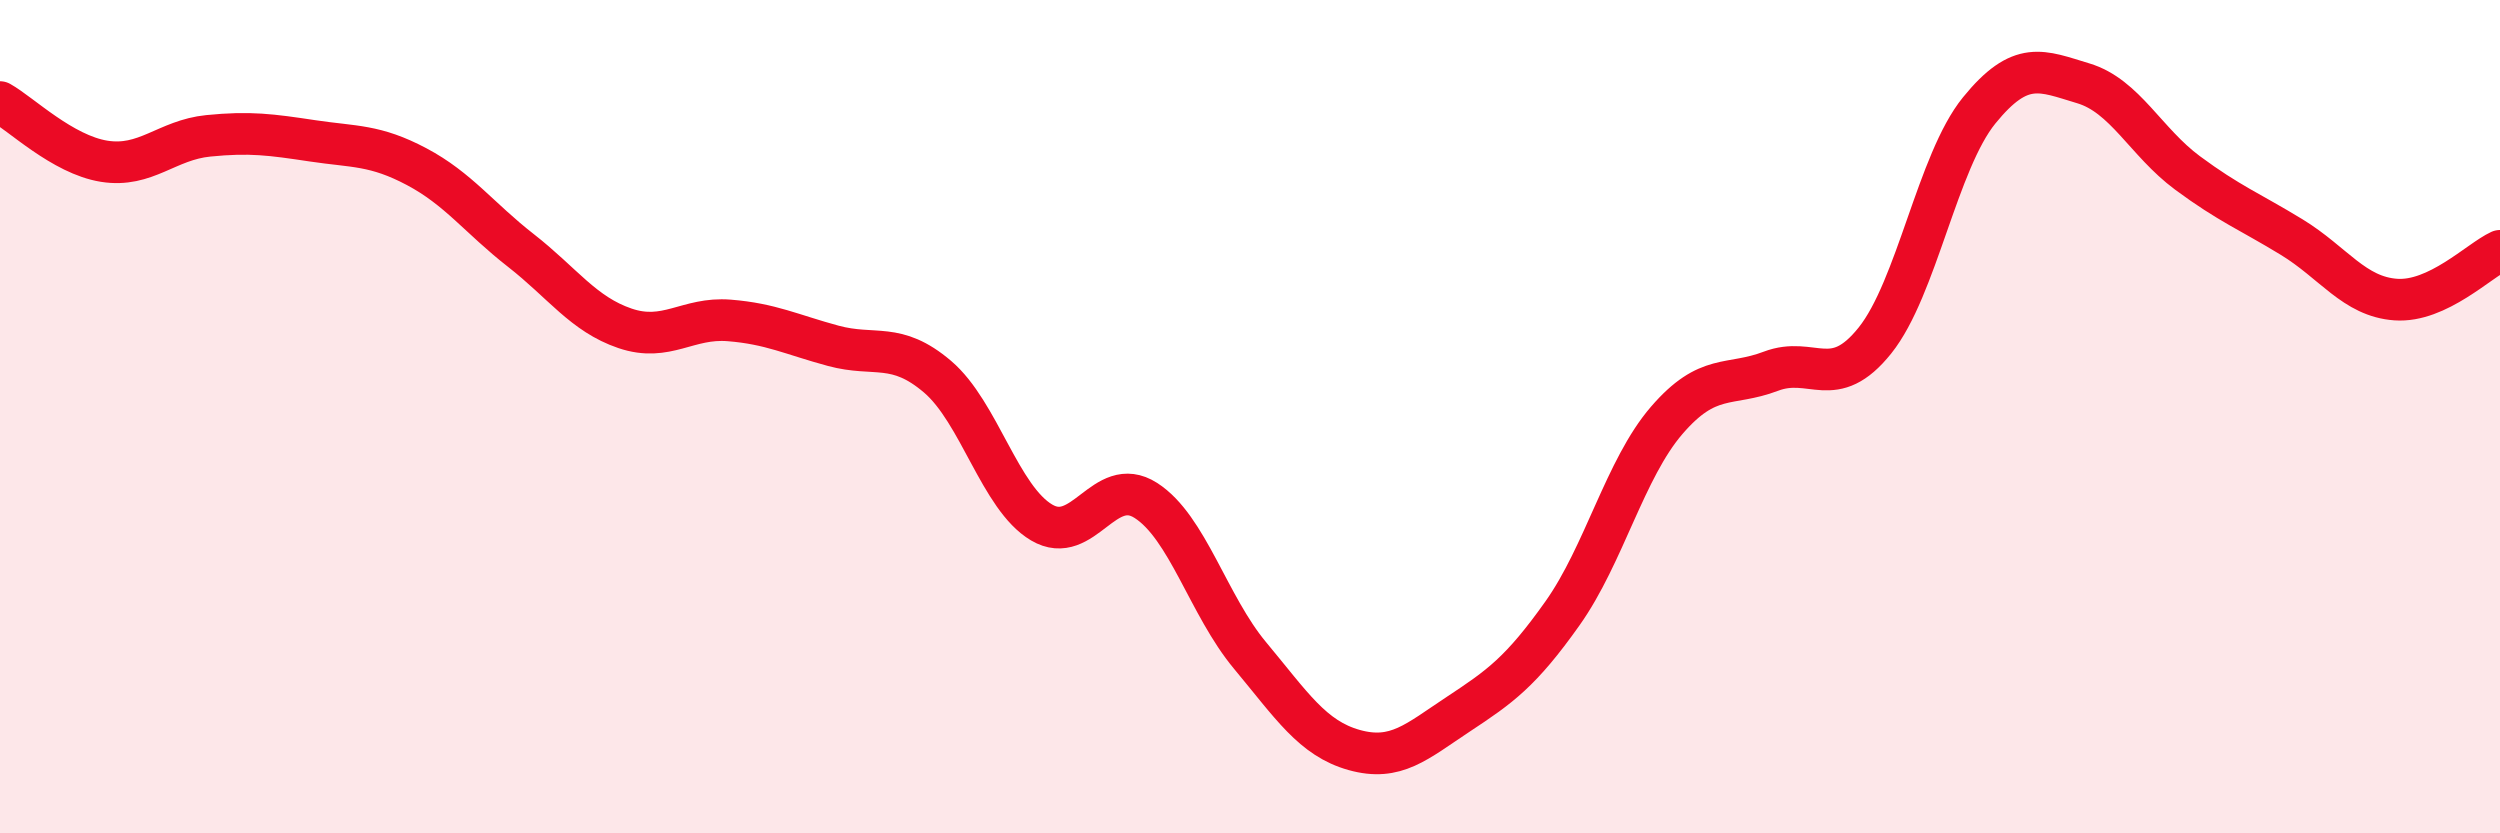
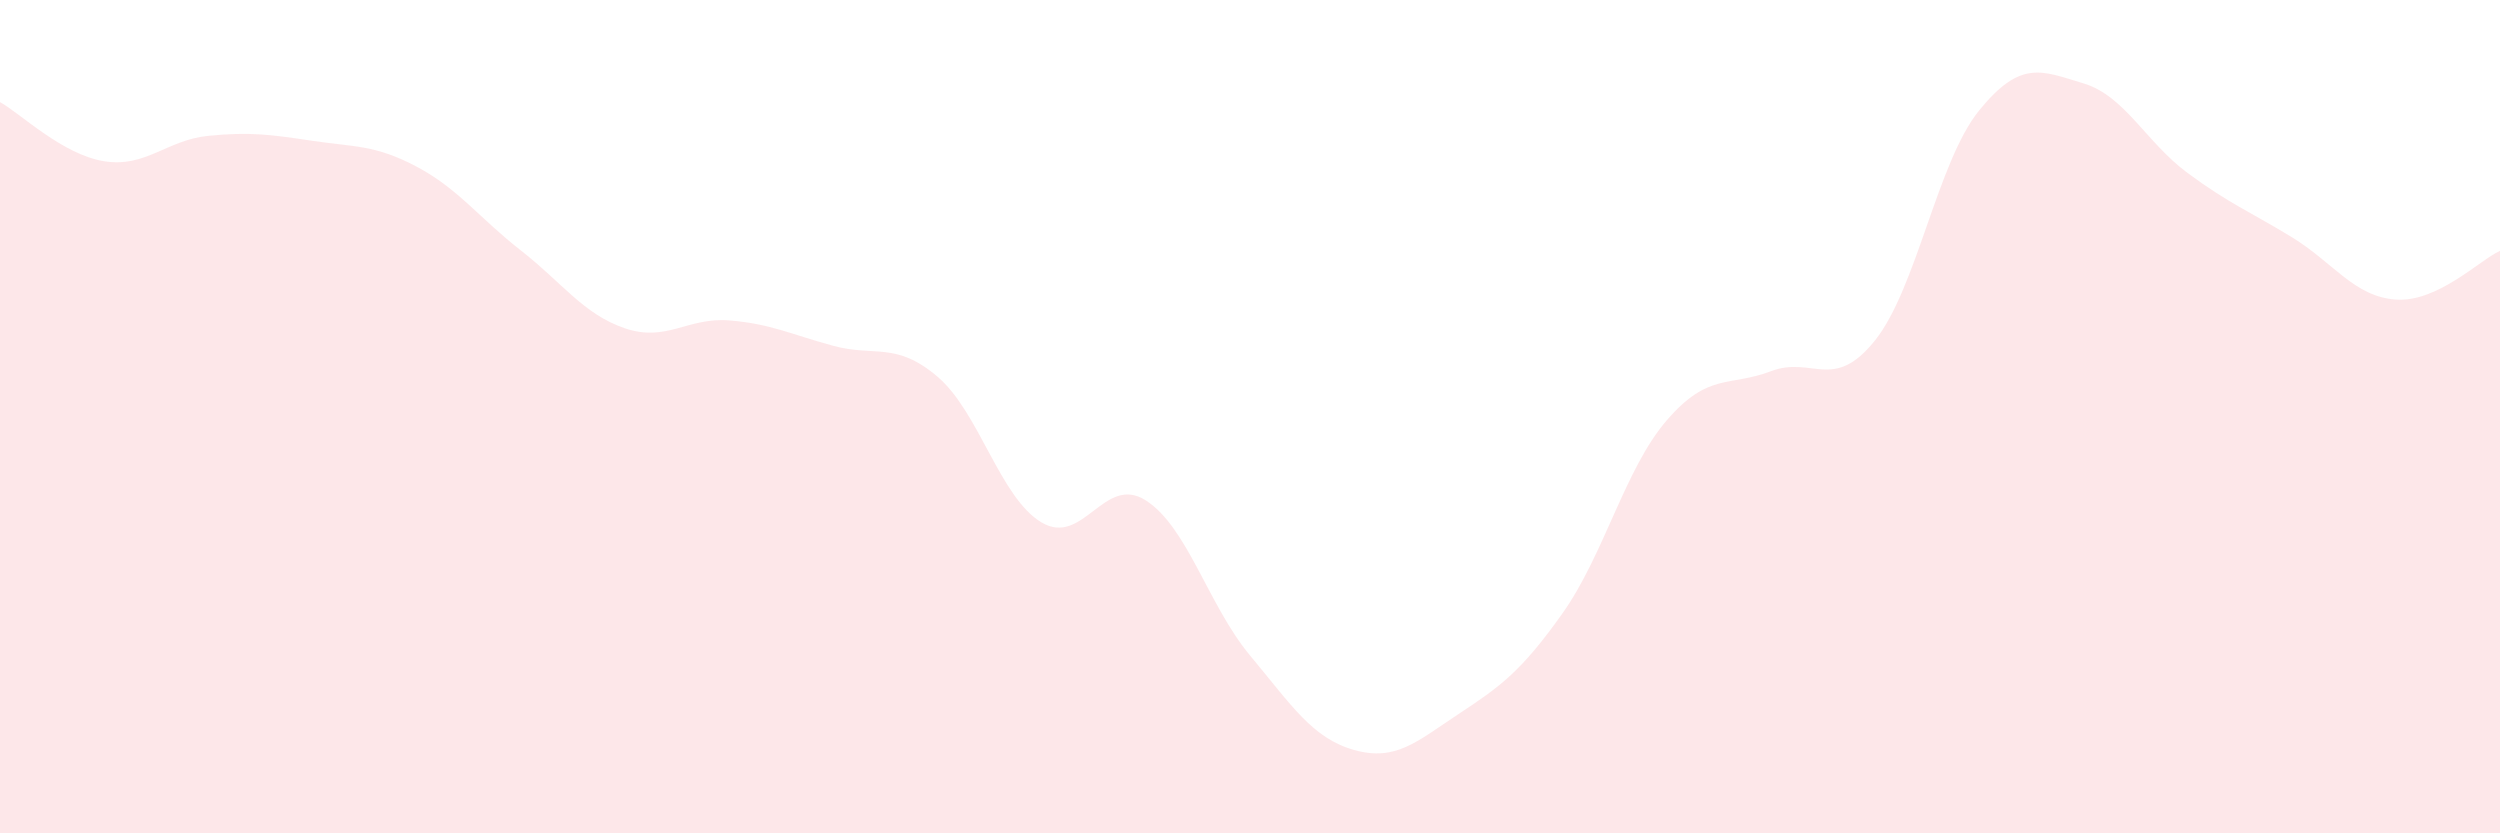
<svg xmlns="http://www.w3.org/2000/svg" width="60" height="20" viewBox="0 0 60 20">
  <path d="M 0,2.45 C 0.5,2.73 1.5,3.71 2.5,3.87 C 3.5,4.03 4,3.36 5,3.26 C 6,3.16 6.5,3.23 7.5,3.38 C 8.5,3.53 9,3.47 10,4 C 11,4.53 11.5,5.23 12.5,6.01 C 13.5,6.79 14,7.54 15,7.88 C 16,8.22 16.5,7.61 17.5,7.69 C 18.5,7.77 19,8.03 20,8.3 C 21,8.57 21.5,8.19 22.5,9.04 C 23.5,9.89 24,11.95 25,12.54 C 26,13.13 26.5,11.37 27.5,12.01 C 28.5,12.65 29,14.53 30,15.73 C 31,16.93 31.5,17.72 32.5,18 C 33.5,18.28 34,17.8 35,17.14 C 36,16.48 36.5,16.13 37.5,14.72 C 38.5,13.31 39,11.25 40,10.09 C 41,8.93 41.5,9.29 42.5,8.91 C 43.5,8.53 44,9.42 45,8.17 C 46,6.92 46.5,3.88 47.5,2.65 C 48.5,1.42 49,1.7 50,2 C 51,2.3 51.5,3.41 52.5,4.15 C 53.5,4.89 54,5.08 55,5.69 C 56,6.3 56.5,7.12 57.5,7.19 C 58.5,7.26 59.5,6.25 60,6.02L60 20L0 20Z" fill="#EB0A25" opacity="0.1" stroke-linecap="round" stroke-linejoin="round" />
-   <path d="M 0,2.45 C 0.5,2.73 1.5,3.71 2.5,3.87 C 3.5,4.03 4,3.36 5,3.26 C 6,3.16 6.5,3.23 7.5,3.38 C 8.5,3.53 9,3.47 10,4 C 11,4.53 11.5,5.23 12.5,6.01 C 13.5,6.79 14,7.54 15,7.88 C 16,8.22 16.5,7.61 17.5,7.69 C 18.5,7.77 19,8.03 20,8.3 C 21,8.57 21.5,8.19 22.5,9.04 C 23.5,9.89 24,11.95 25,12.54 C 26,13.13 26.5,11.37 27.5,12.01 C 28.5,12.65 29,14.53 30,15.73 C 31,16.93 31.5,17.72 32.5,18 C 33.5,18.28 34,17.8 35,17.14 C 36,16.48 36.5,16.13 37.5,14.72 C 38.5,13.31 39,11.25 40,10.09 C 41,8.93 41.5,9.29 42.5,8.91 C 43.5,8.53 44,9.42 45,8.17 C 46,6.92 46.5,3.88 47.5,2.65 C 48.5,1.42 49,1.7 50,2 C 51,2.3 51.5,3.41 52.5,4.15 C 53.5,4.89 54,5.08 55,5.69 C 56,6.3 56.5,7.12 57.5,7.19 C 58.5,7.26 59.5,6.25 60,6.02" stroke="#EB0A25" stroke-width="1" fill="none" stroke-linecap="round" stroke-linejoin="round" />
</svg>